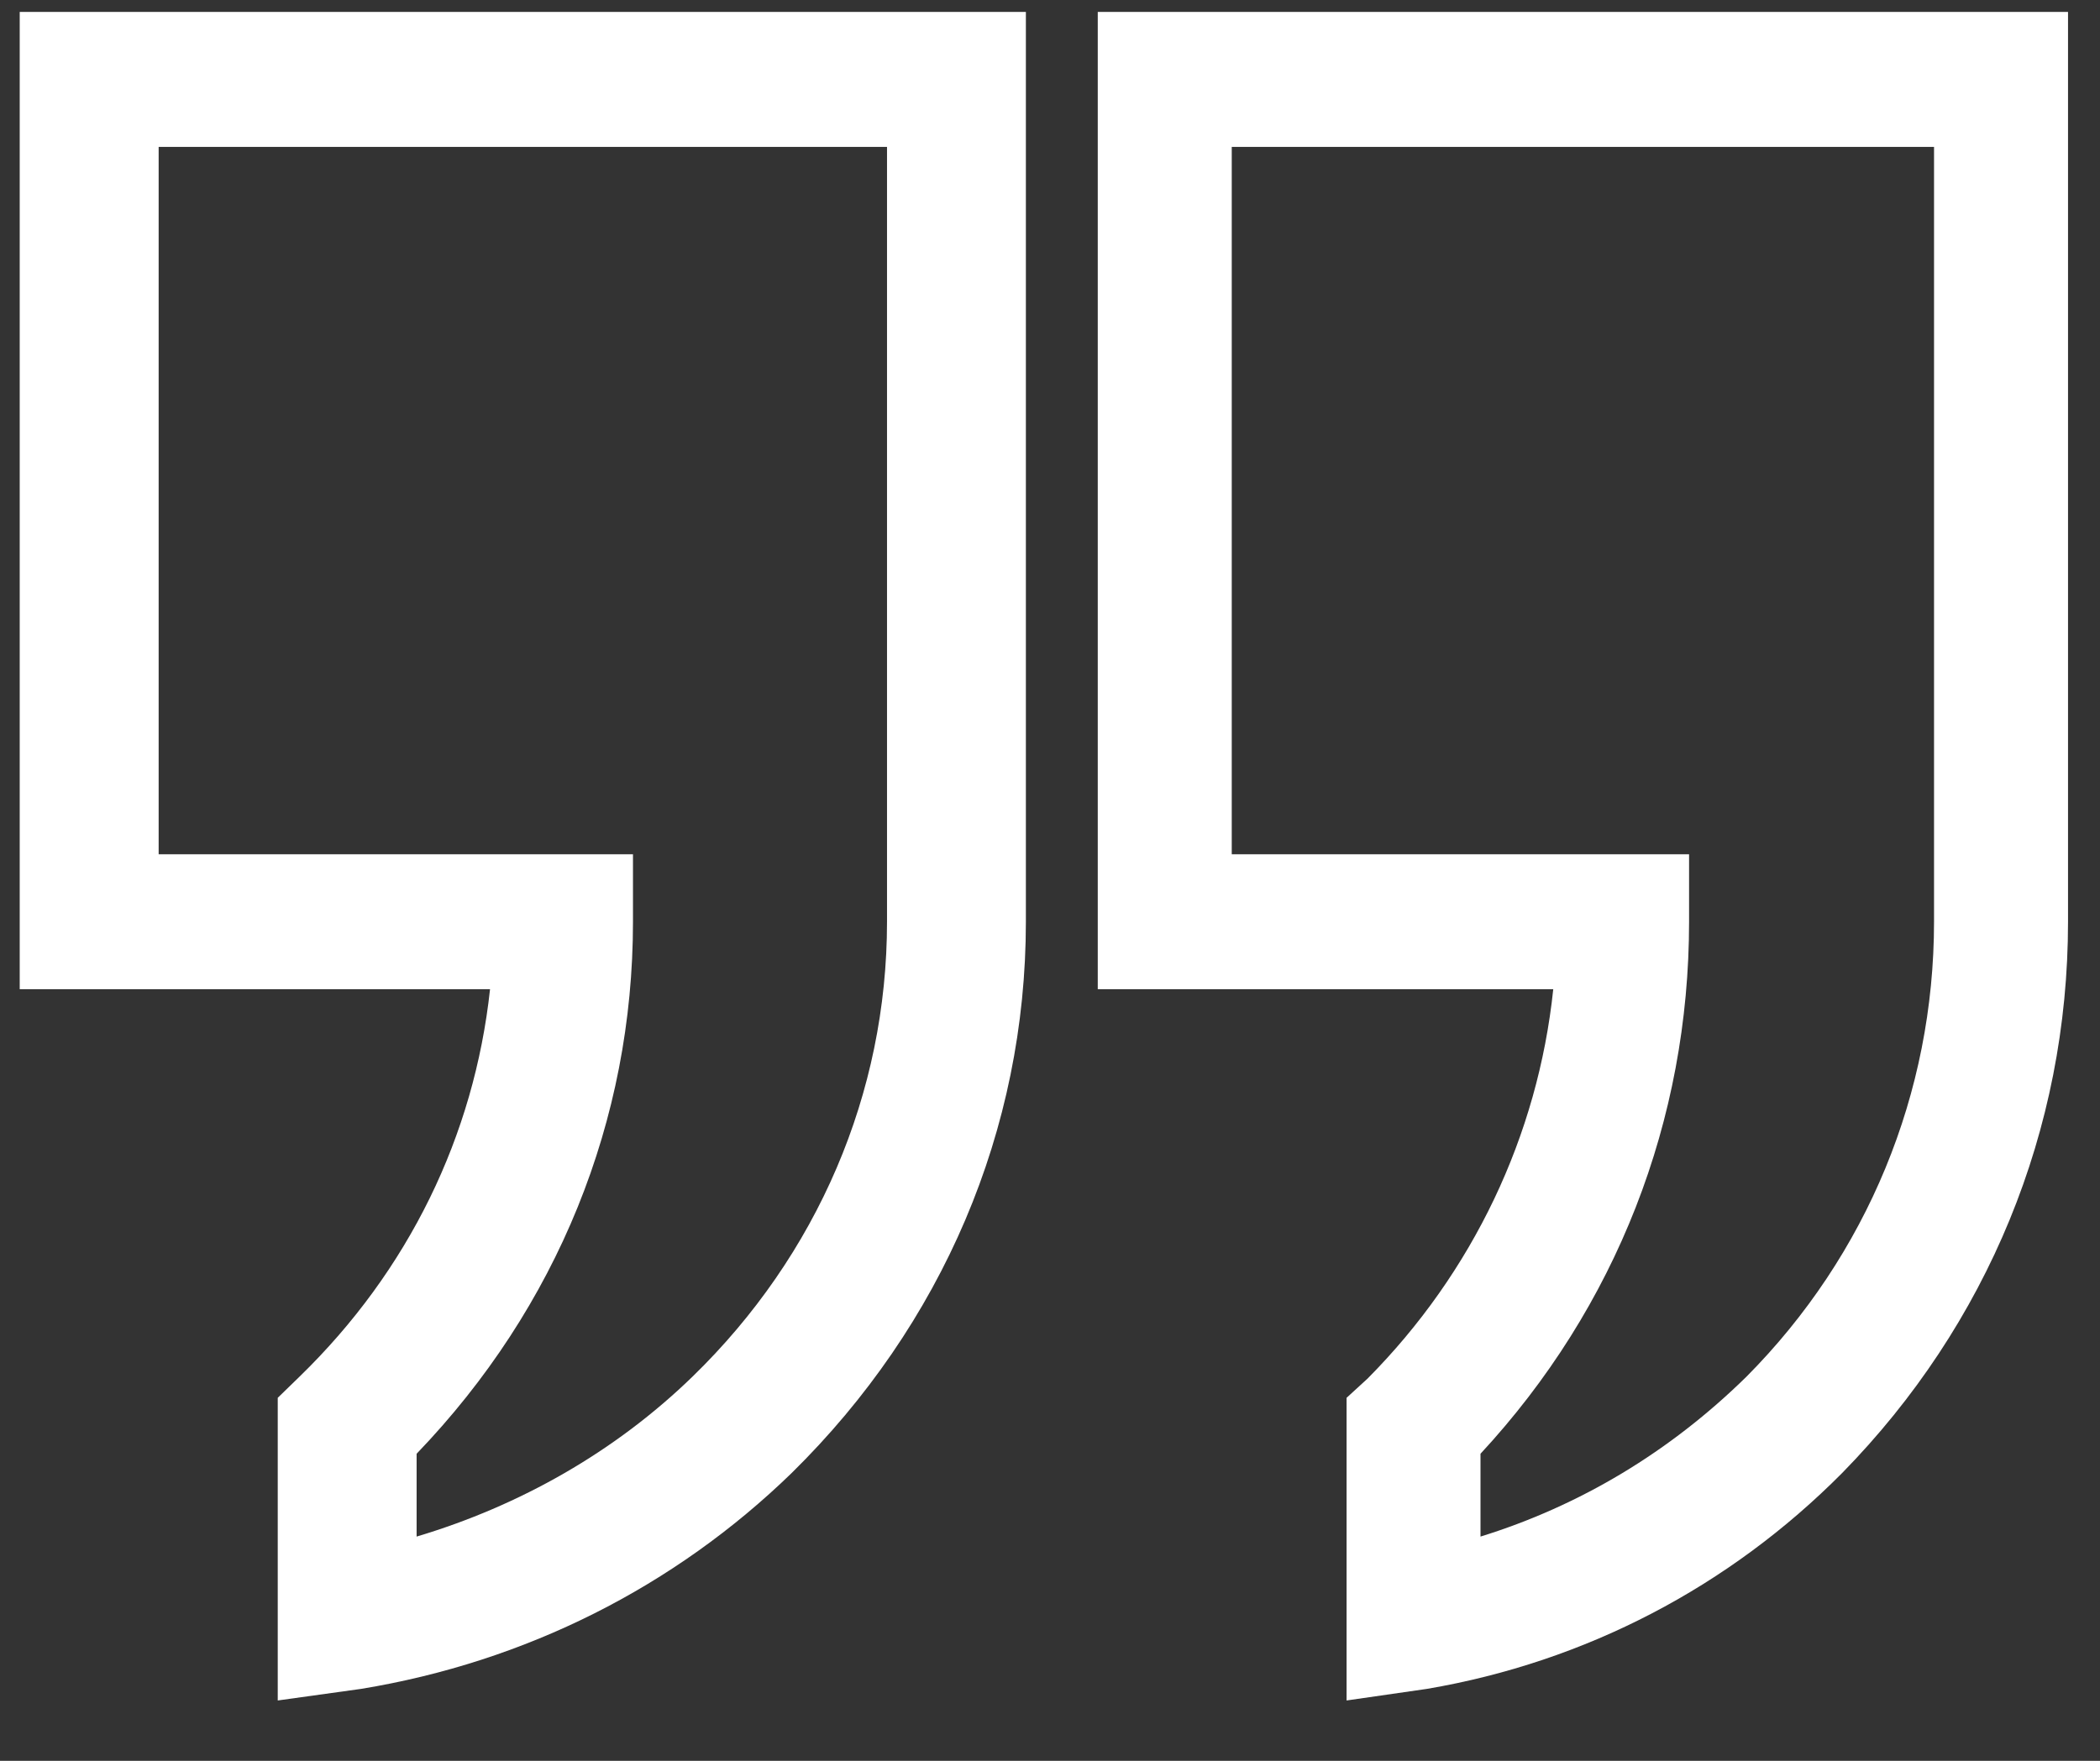
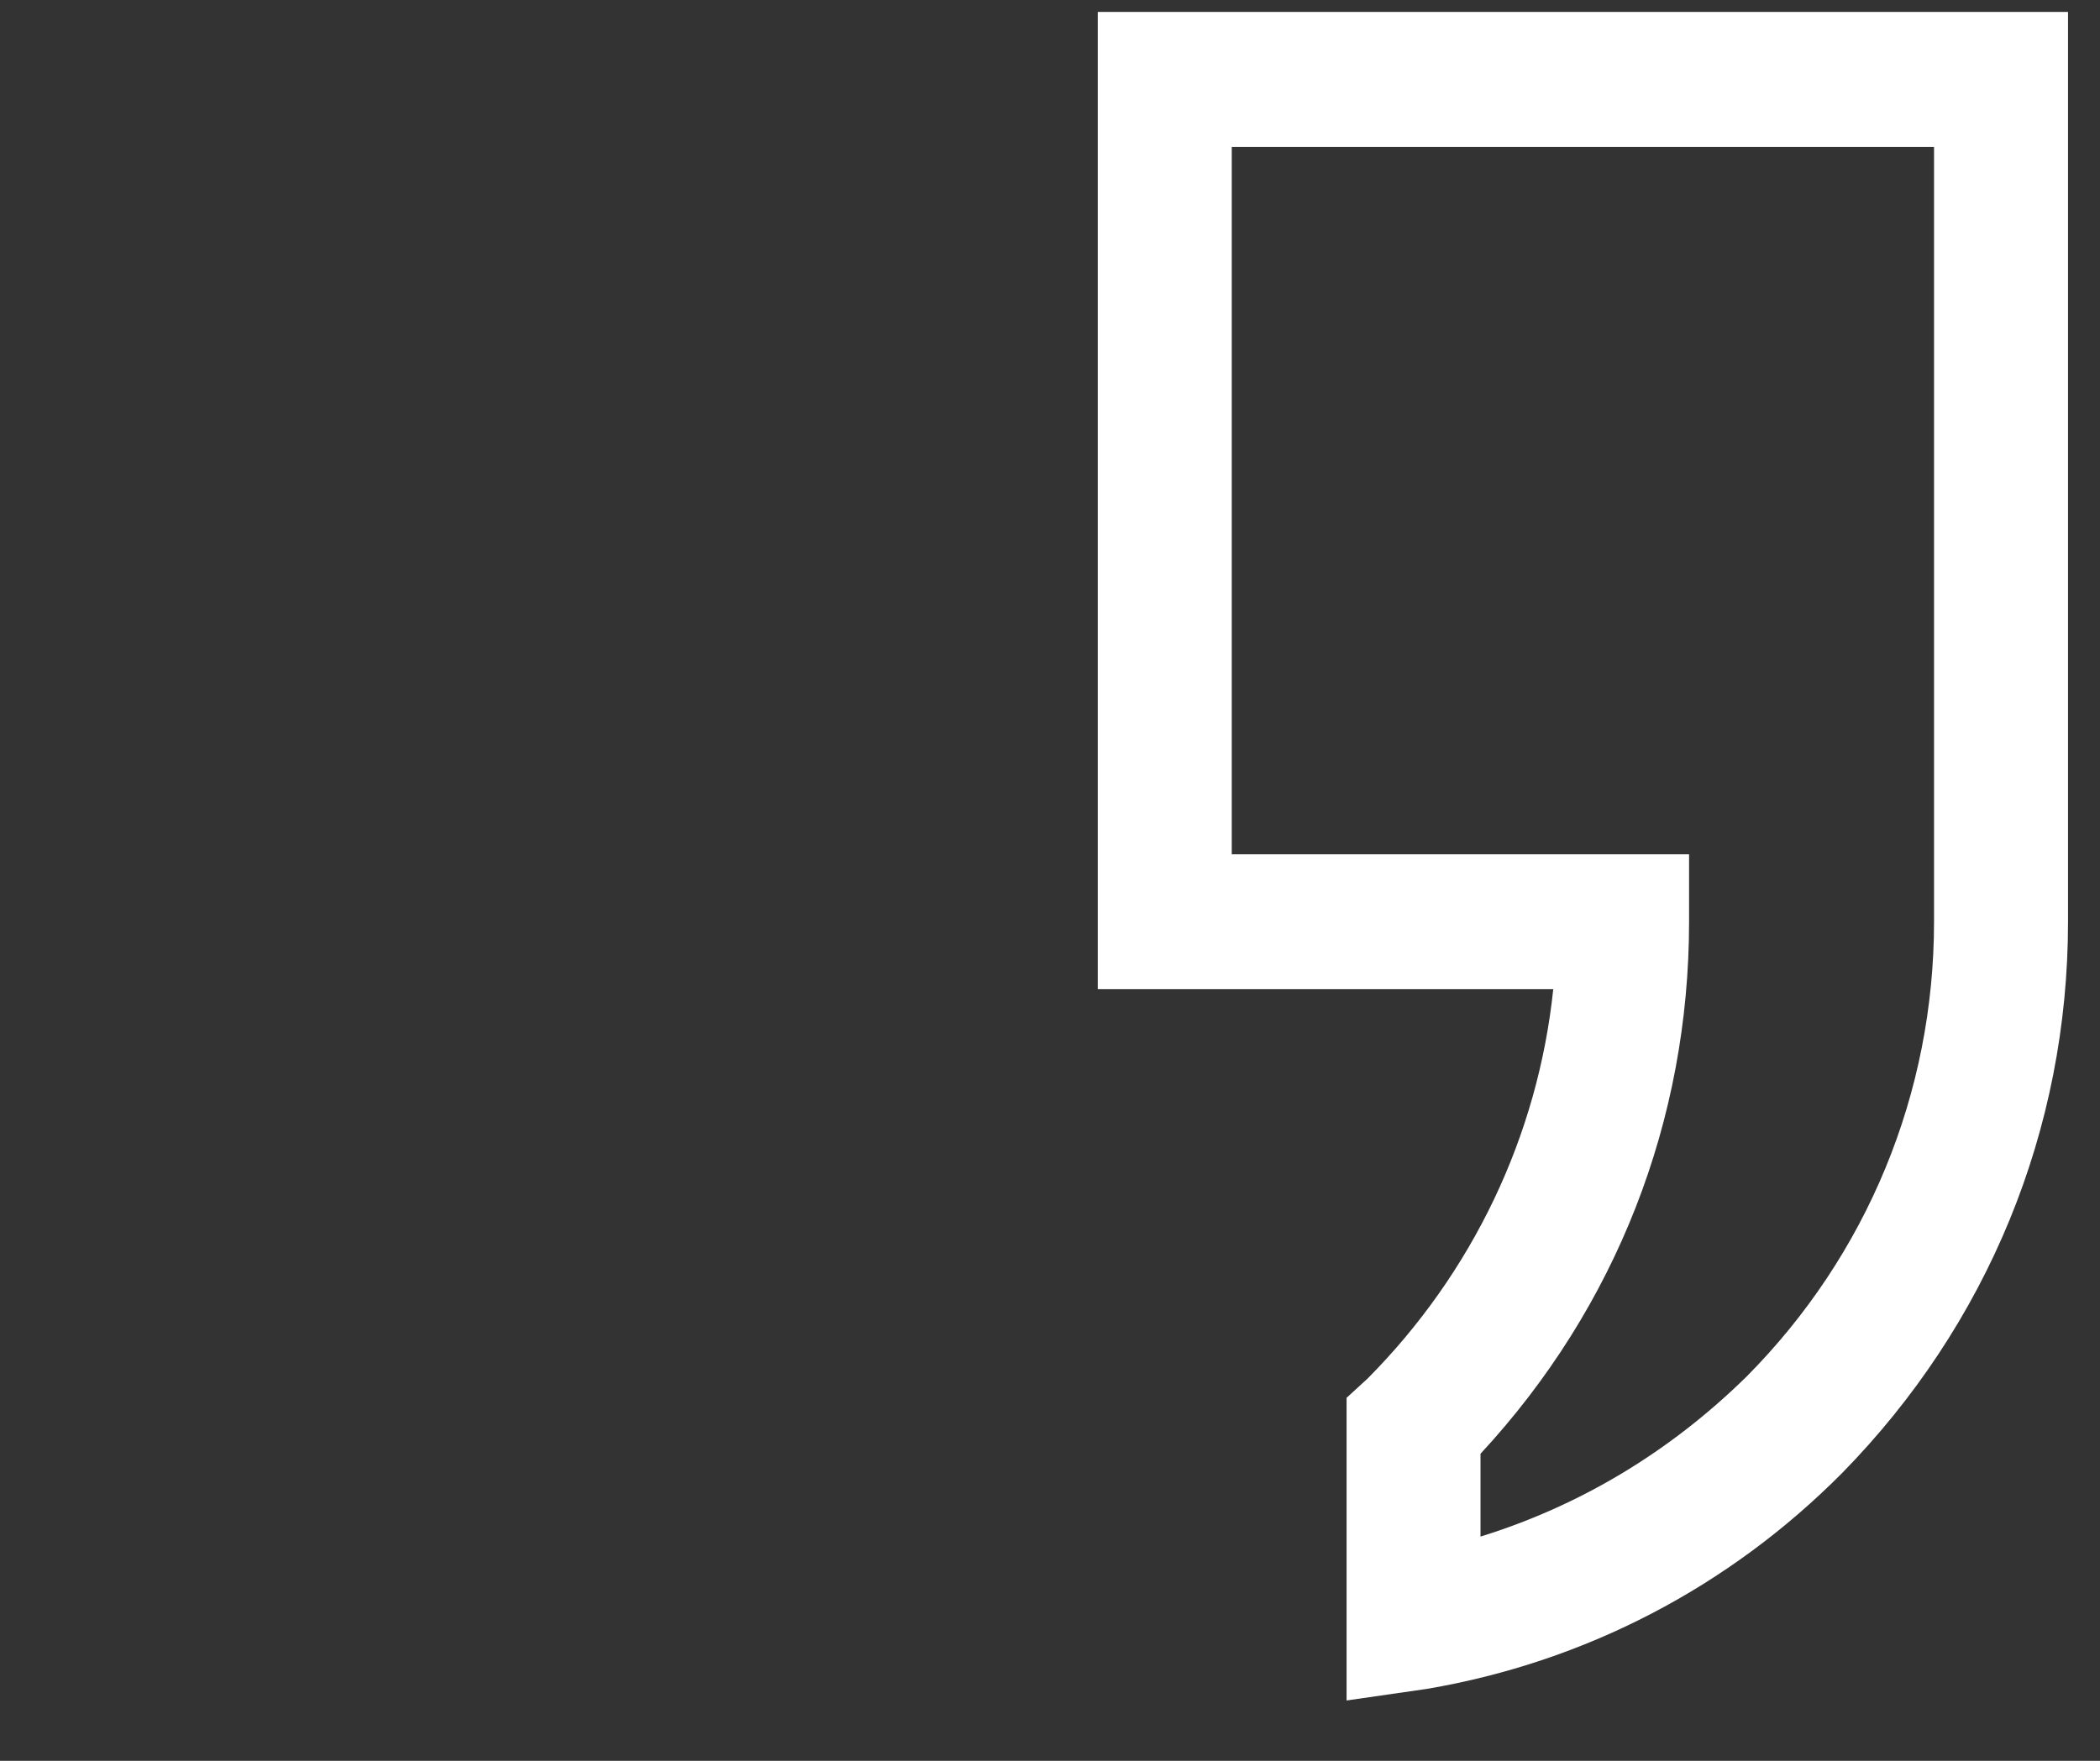
<svg xmlns="http://www.w3.org/2000/svg" width="31" height="26" viewBox="0 0 31 26" fill="none">
  <rect x="0" y="0" width="31" height="26" fill="#333333" stroke="none" />
  <path d="M19.878 25.109V20.64L20.188 20.356C21.742 18.79 22.703 16.769 22.929 14.606H16.205V0.176H30.528V13.61C30.528 16.684 29.341 19.559 27.194 21.75C25.528 23.429 23.409 24.539 21.064 24.938L19.878 25.109ZM21.855 21.466V22.689C23.324 22.234 24.652 21.437 25.782 20.327C27.562 18.534 28.55 16.143 28.55 13.61V2.169H18.183V12.614H24.934V13.61C24.934 16.542 23.861 19.302 21.855 21.466Z" fill="white" />
-   <path d="M4.1 25.109V20.64L4.422 20.327C6.033 18.762 7 16.769 7.234 14.606H0.291V0.176H15.144V13.61C15.144 16.684 13.914 19.559 11.687 21.75C9.959 23.429 7.762 24.539 5.33 24.938L4.1 25.109ZM6.15 21.466V22.689C7.674 22.234 9.08 21.437 10.223 20.327C12.068 18.534 13.094 16.143 13.094 13.61V2.169H2.342V12.614H9.344V13.61C9.344 16.542 8.23 19.302 6.15 21.466Z" fill="white" />
</svg>